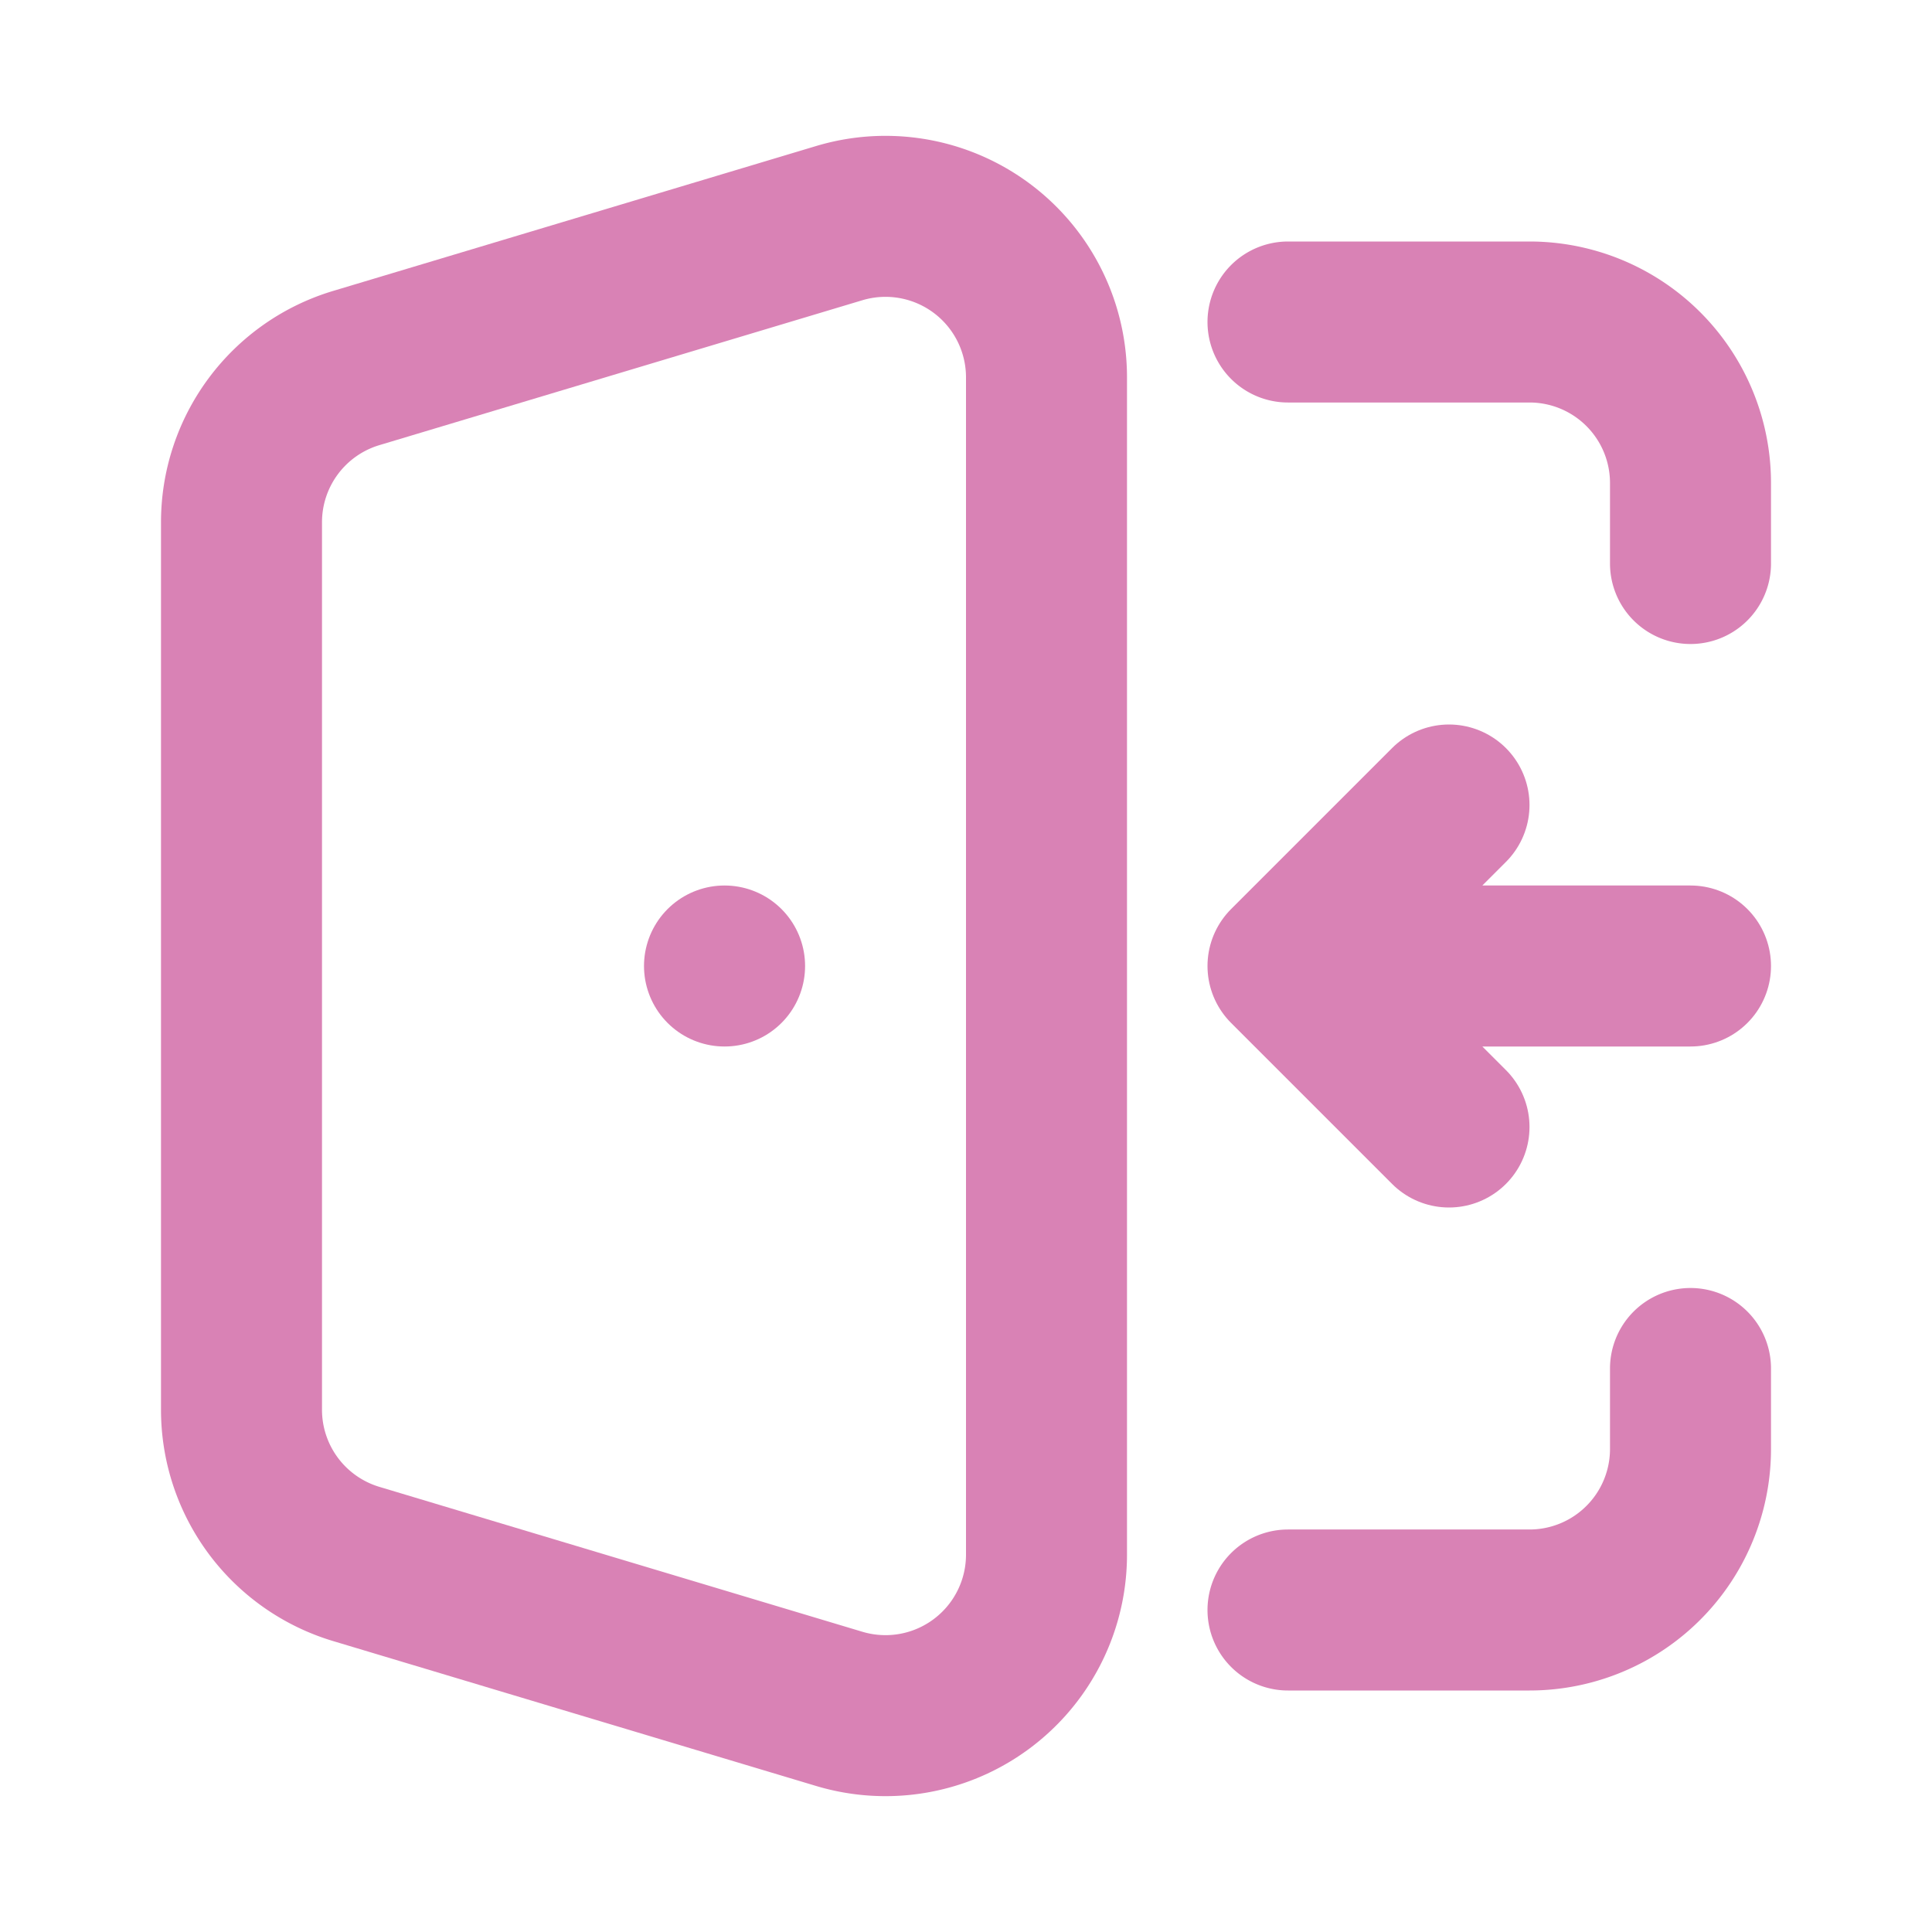
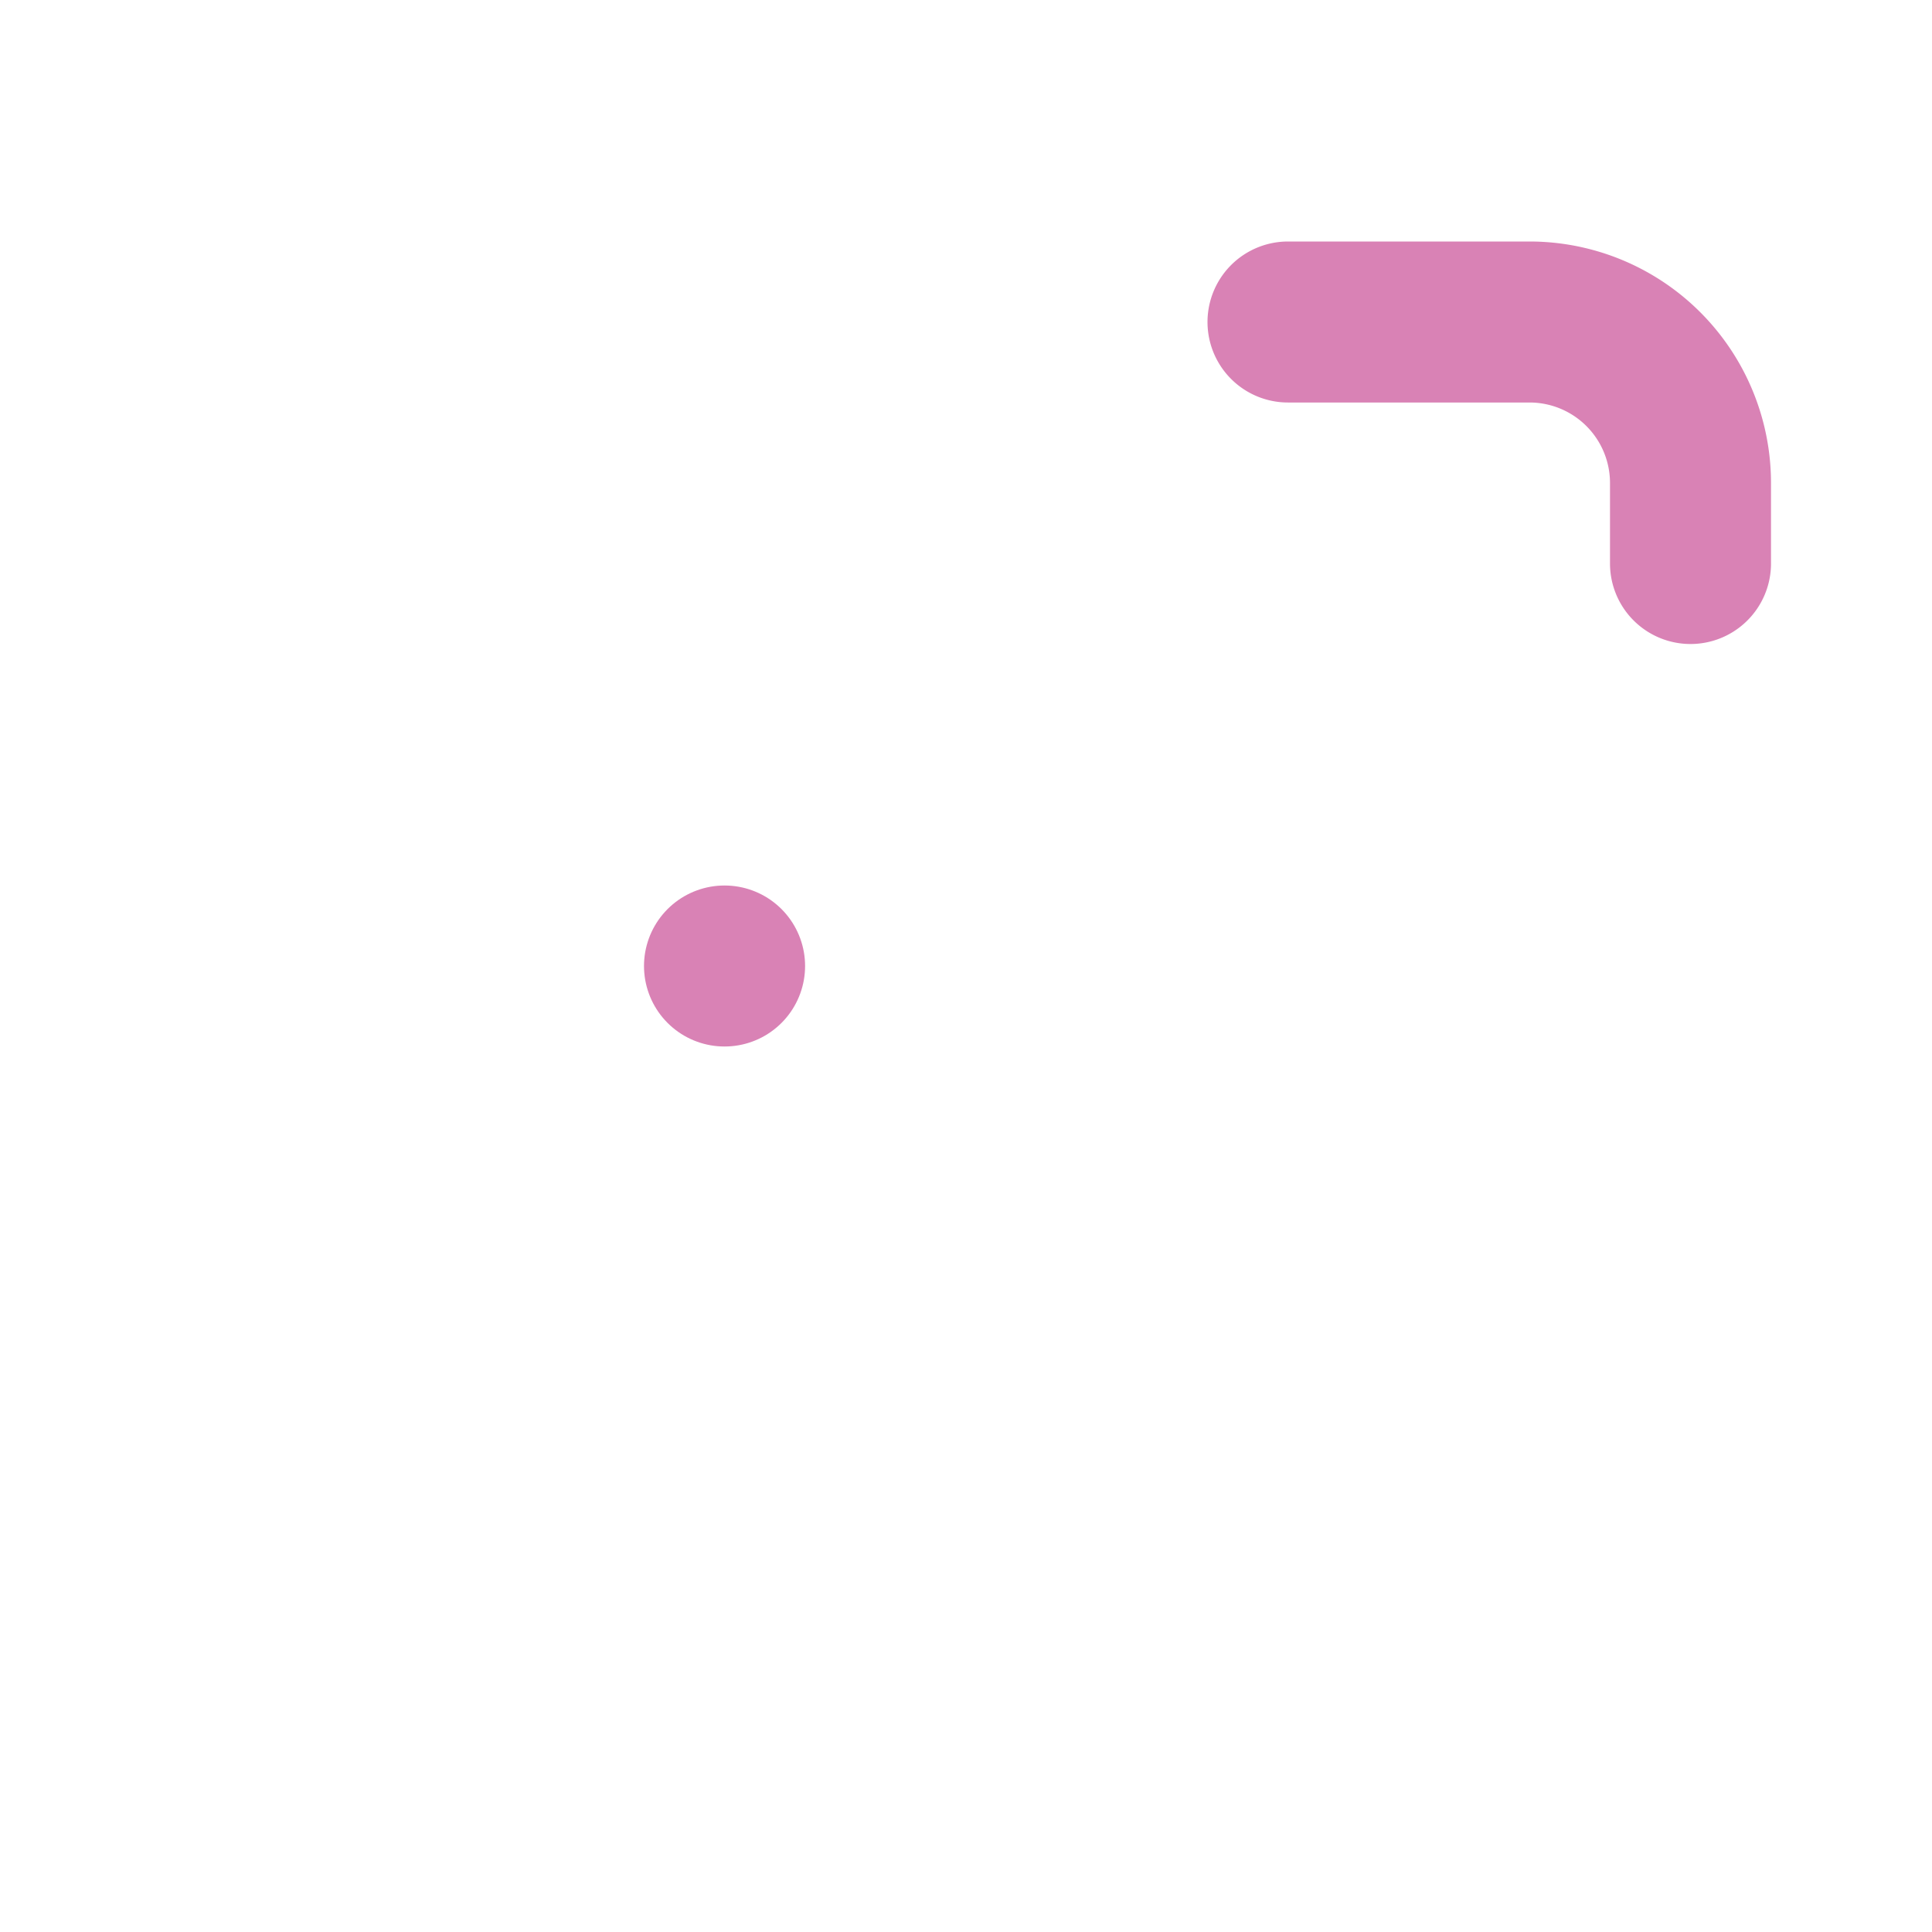
<svg xmlns="http://www.w3.org/2000/svg" width="46" height="46" fill="none" stroke="#d982b5" stroke-linecap="round" stroke-linejoin="round" stroke-width="2" viewBox="0 0 24 24">
-   <path d="m16 12 2 2m-2-2h5m-5 0 2-2" />
  <path d="M16 4h3a2 2 0 0 1 2 2v1" />
-   <path d="M16 20h3a2 2 0 0 0 2-2v-1" />
-   <path d="m4.425 19.428 6 1.8A2 2 0 0 0 13 19.312V4.688a2 2 0 0 0-2.575-1.916l-6 1.8A2 2 0 0 0 3 6.488v11.024a2 2 0 0 0 1.425 1.916Z" />
  <path d="M9.001 12H9" />
</svg>